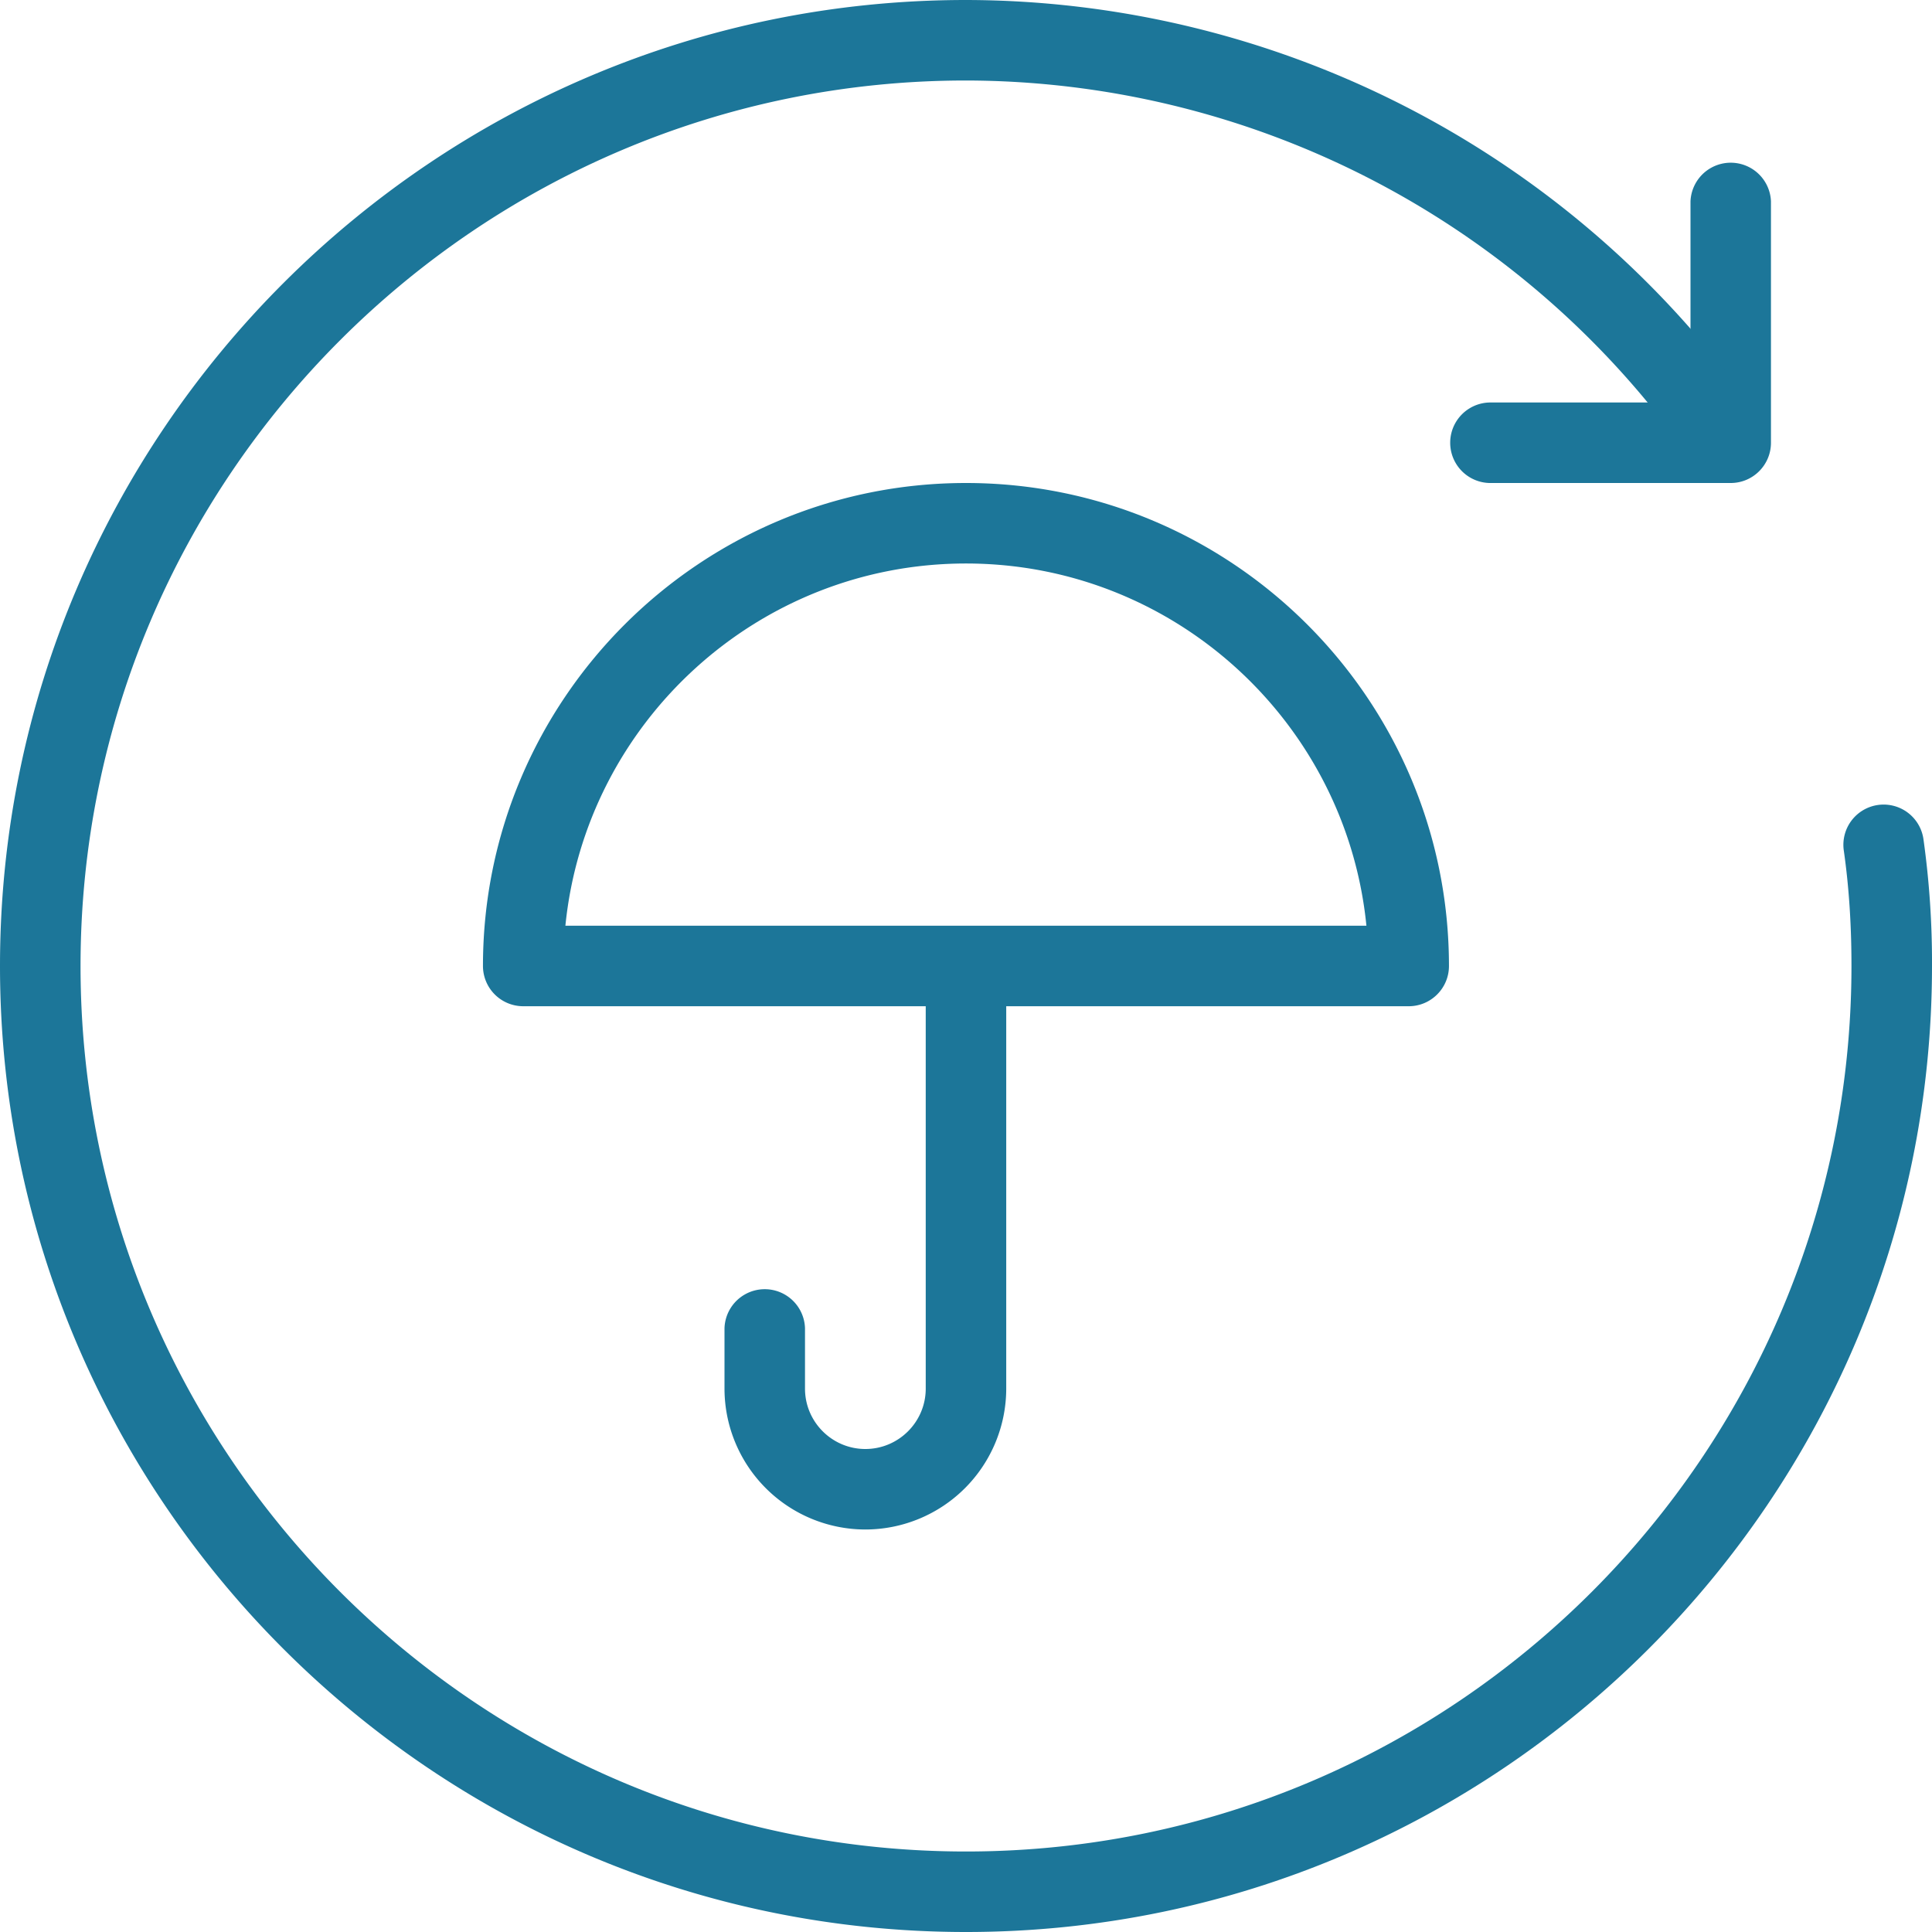
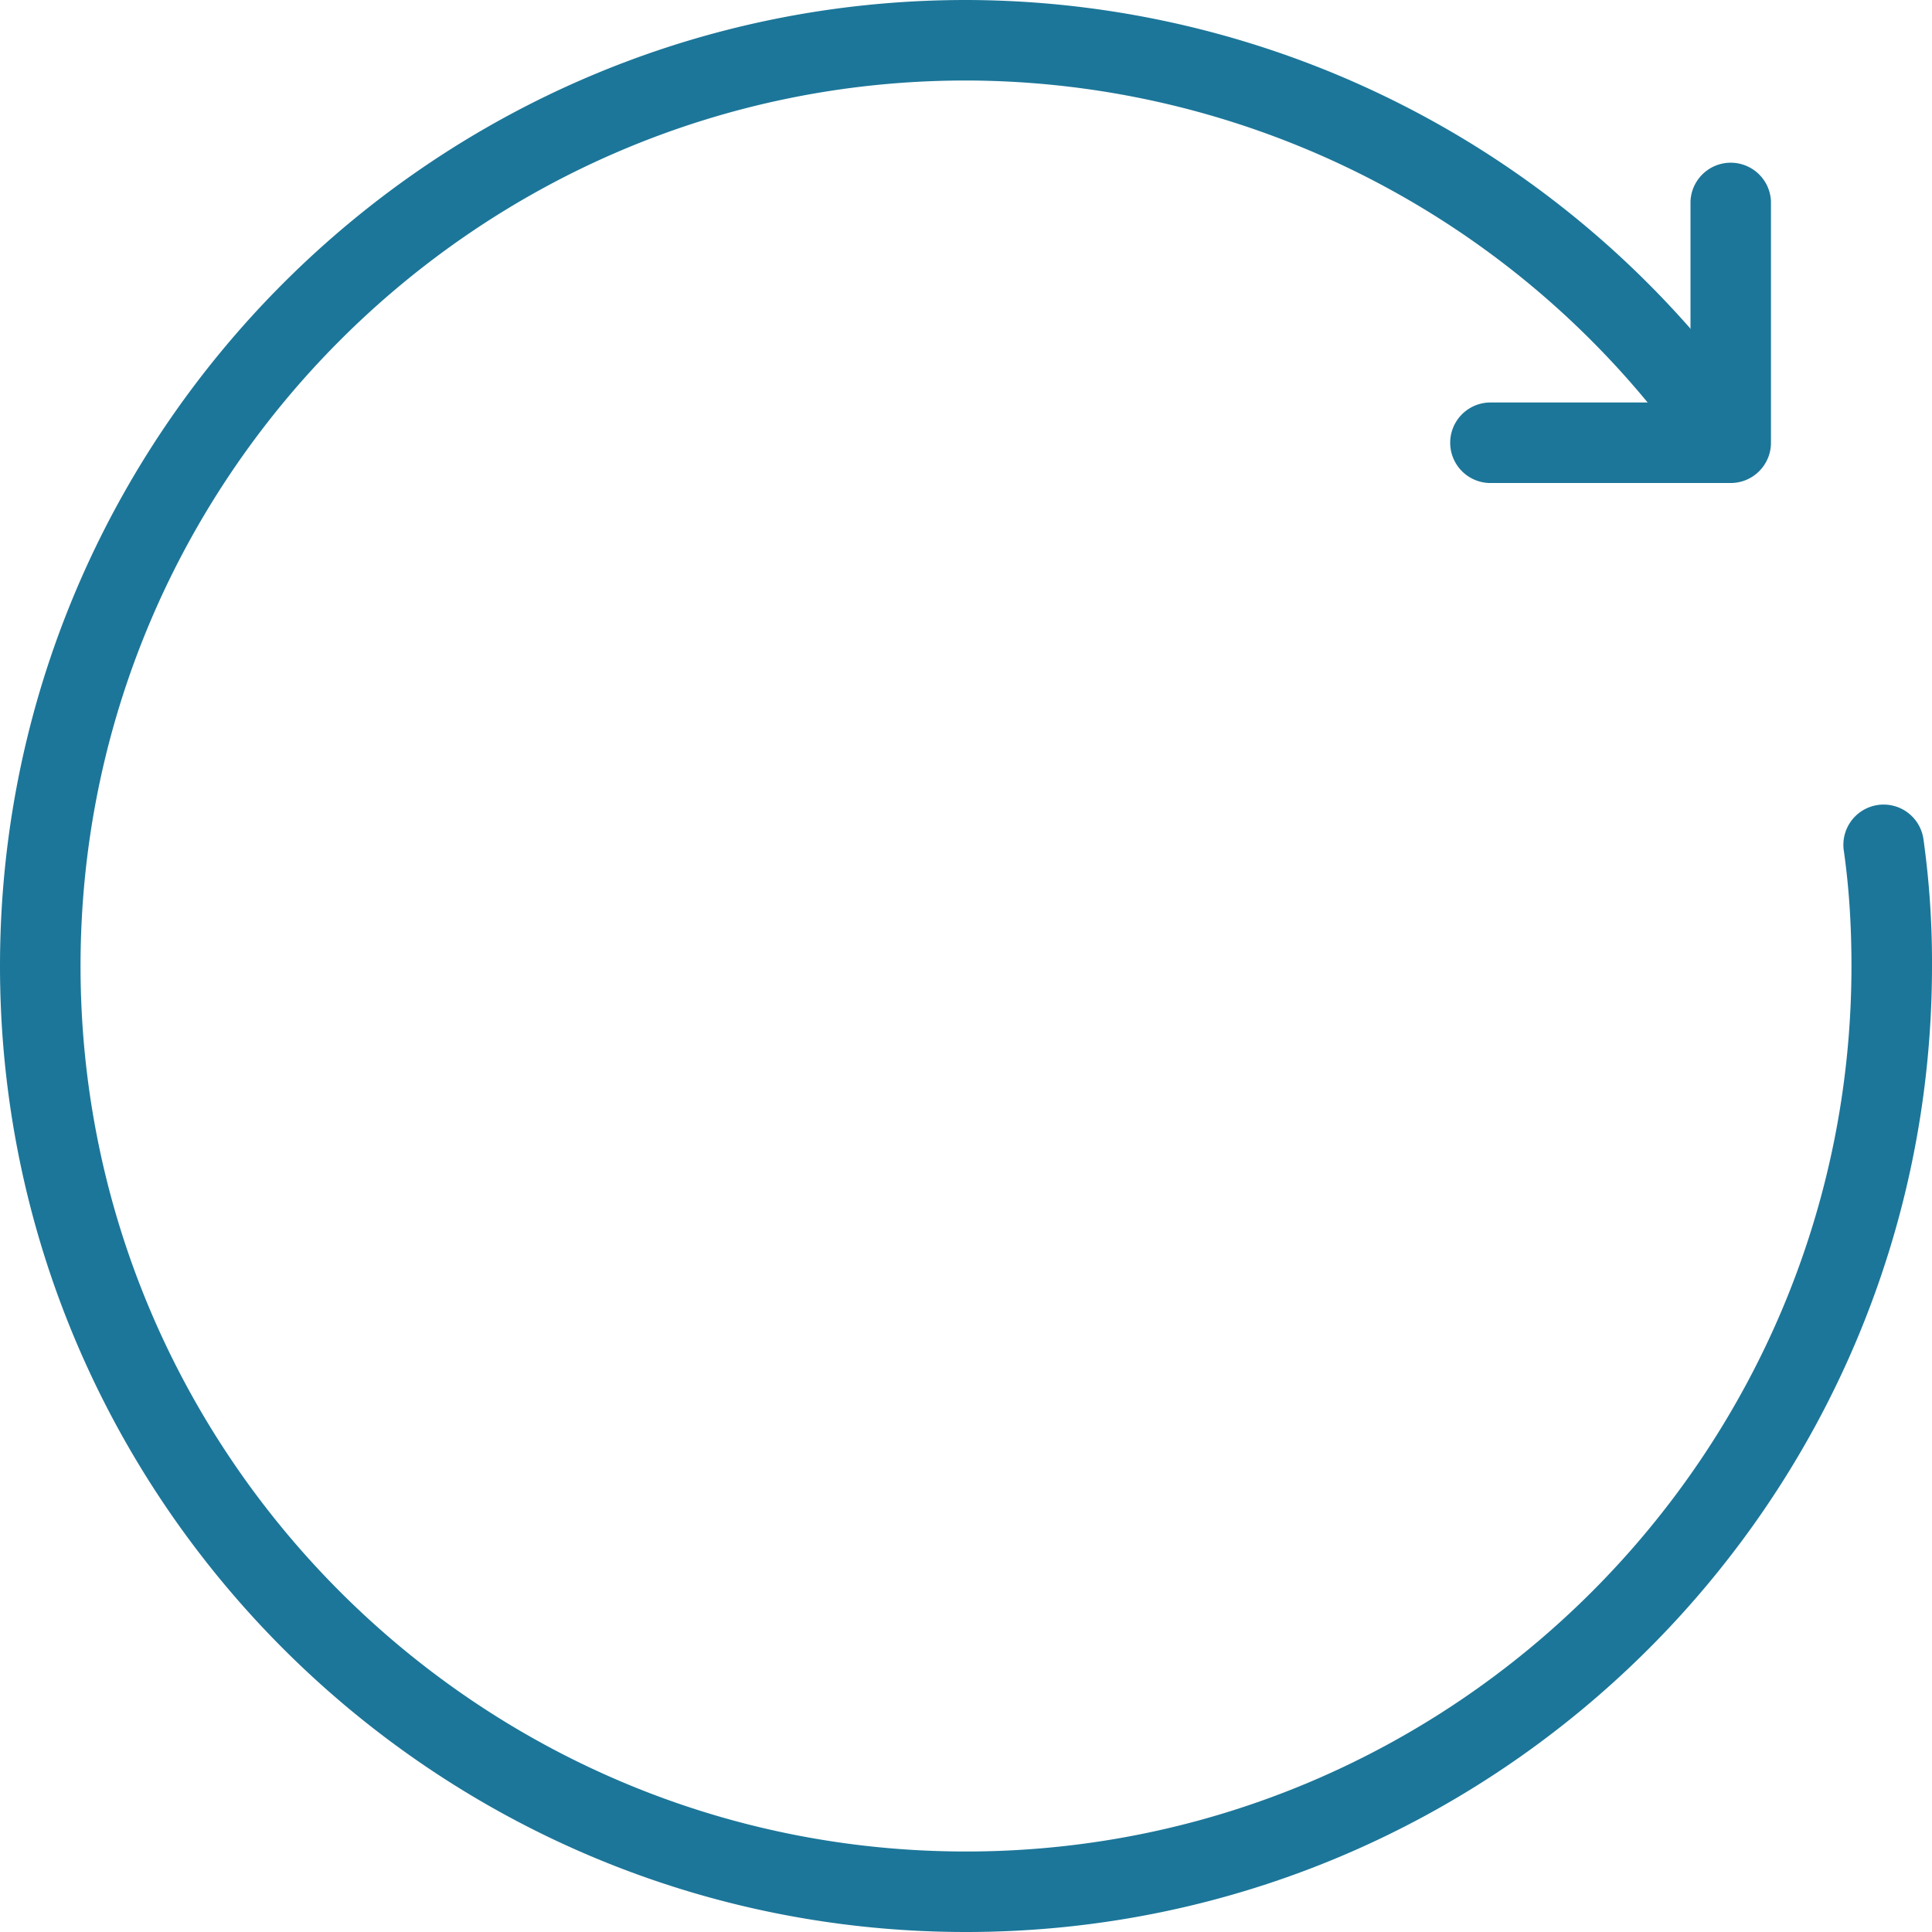
<svg xmlns="http://www.w3.org/2000/svg" width="51" height="51" fill="none">
  <path d="M45.687 12.75h-6.375a1.063 1.063 0 010-2.125h5.313V5.312a1.063 1.063 0 012.124 0v6.375c0 .587-.476 1.063-1.062 1.063z" fill="#1C7699" />
  <path d="M25.5 51C11.438 51 0 39.56 0 25.5 0 11.439 11.438 0 25.5 0a25.512 25.512 0 0120.512 10.402 1.062 1.062 0 11-1.713 1.256 23.385 23.385 0 00-18.8-9.533C12.612 2.125 2.126 12.612 2.126 25.5S12.61 48.875 25.5 48.875c12.888 0 23.374-10.487 23.374-23.375 0-1.088-.065-2.08-.201-3.039a1.062 1.062 0 112.103-.297A23.4 23.4 0 0151 25.5C51 39.56 39.561 51 25.5 51z" fill="#1C7699" />
-   <path d="M22.843 40.375a3.723 3.723 0 01-3.718-3.719v-1.594a1.063 1.063 0 012.125 0v1.594c0 .88.716 1.594 1.593 1.594.878 0 1.594-.714 1.594-1.594V25.5a1.063 1.063 0 012.125 0v11.156a3.723 3.723 0 01-3.719 3.719z" fill="#1C7699" />
-   <path d="M37.187 26.562H13.812a1.063 1.063 0 01-1.063-1.062c0-7.032 5.719-12.75 12.75-12.75 7.032 0 12.75 5.718 12.75 12.75 0 .586-.476 1.062-1.062 1.062zm-22.261-2.125H36.07c-.532-5.361-5.07-9.562-10.57-9.562s-10.039 4.2-10.575 9.562z" fill="#1C7699" />
</svg>